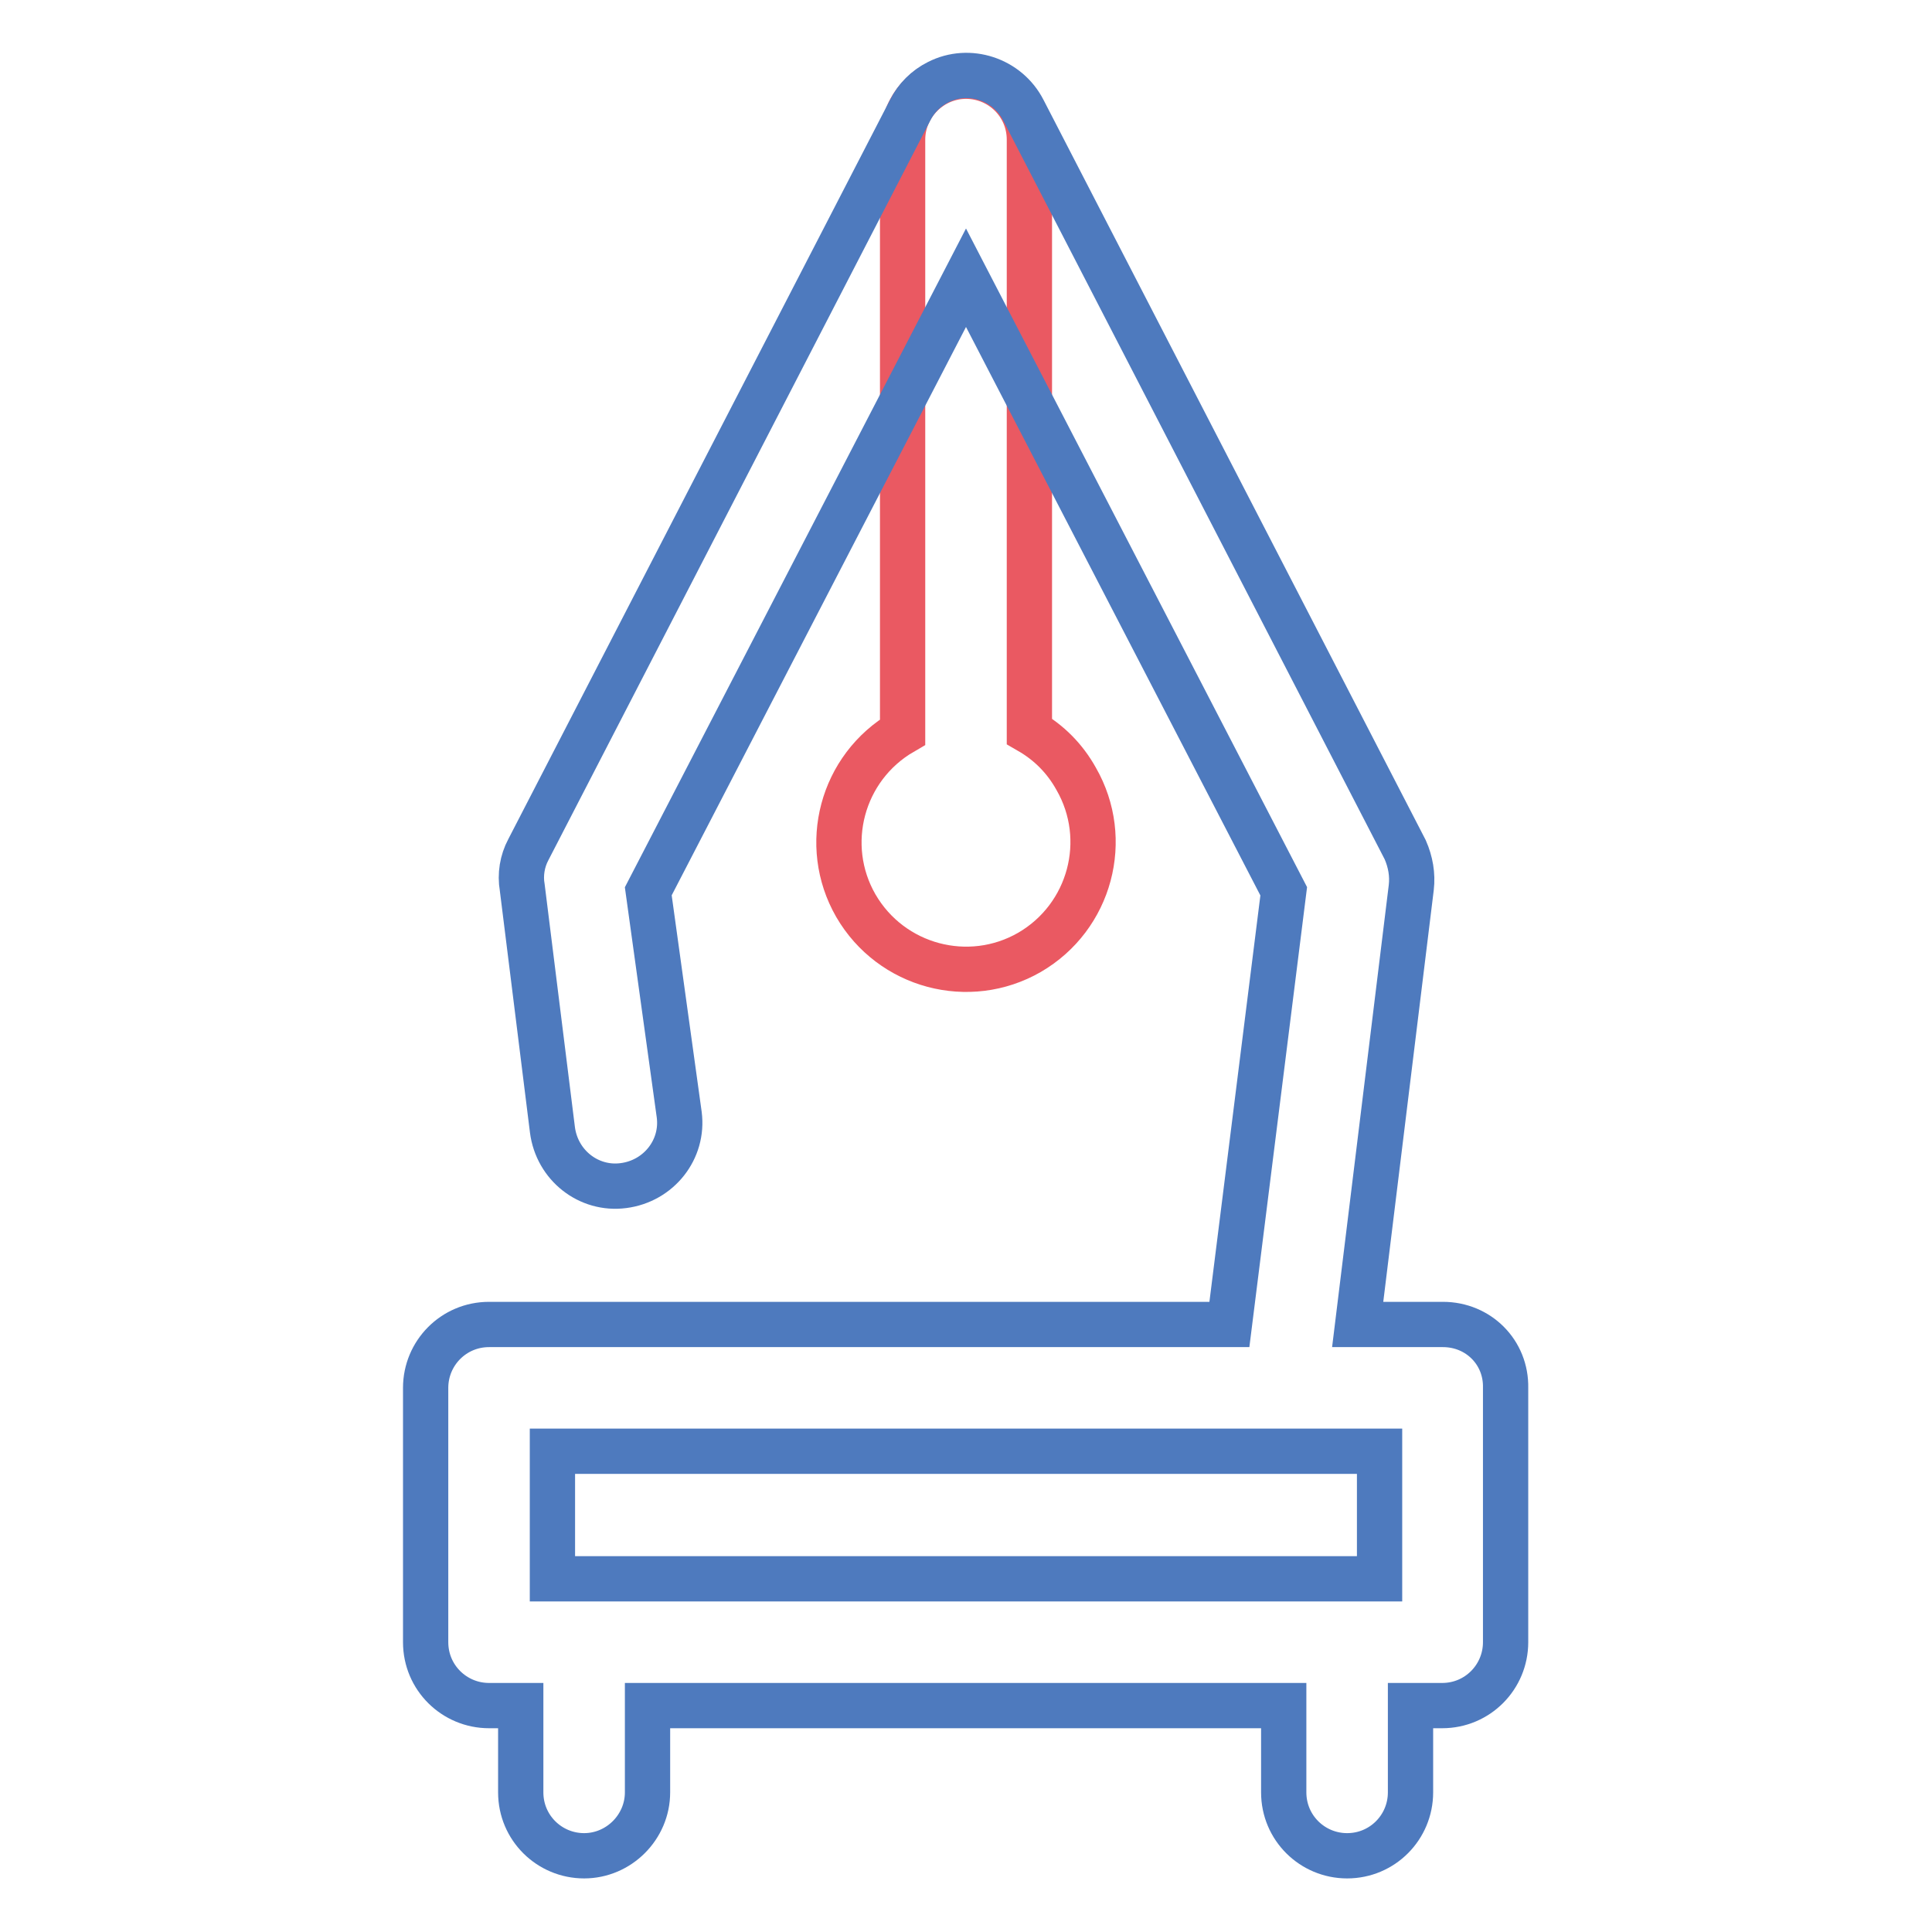
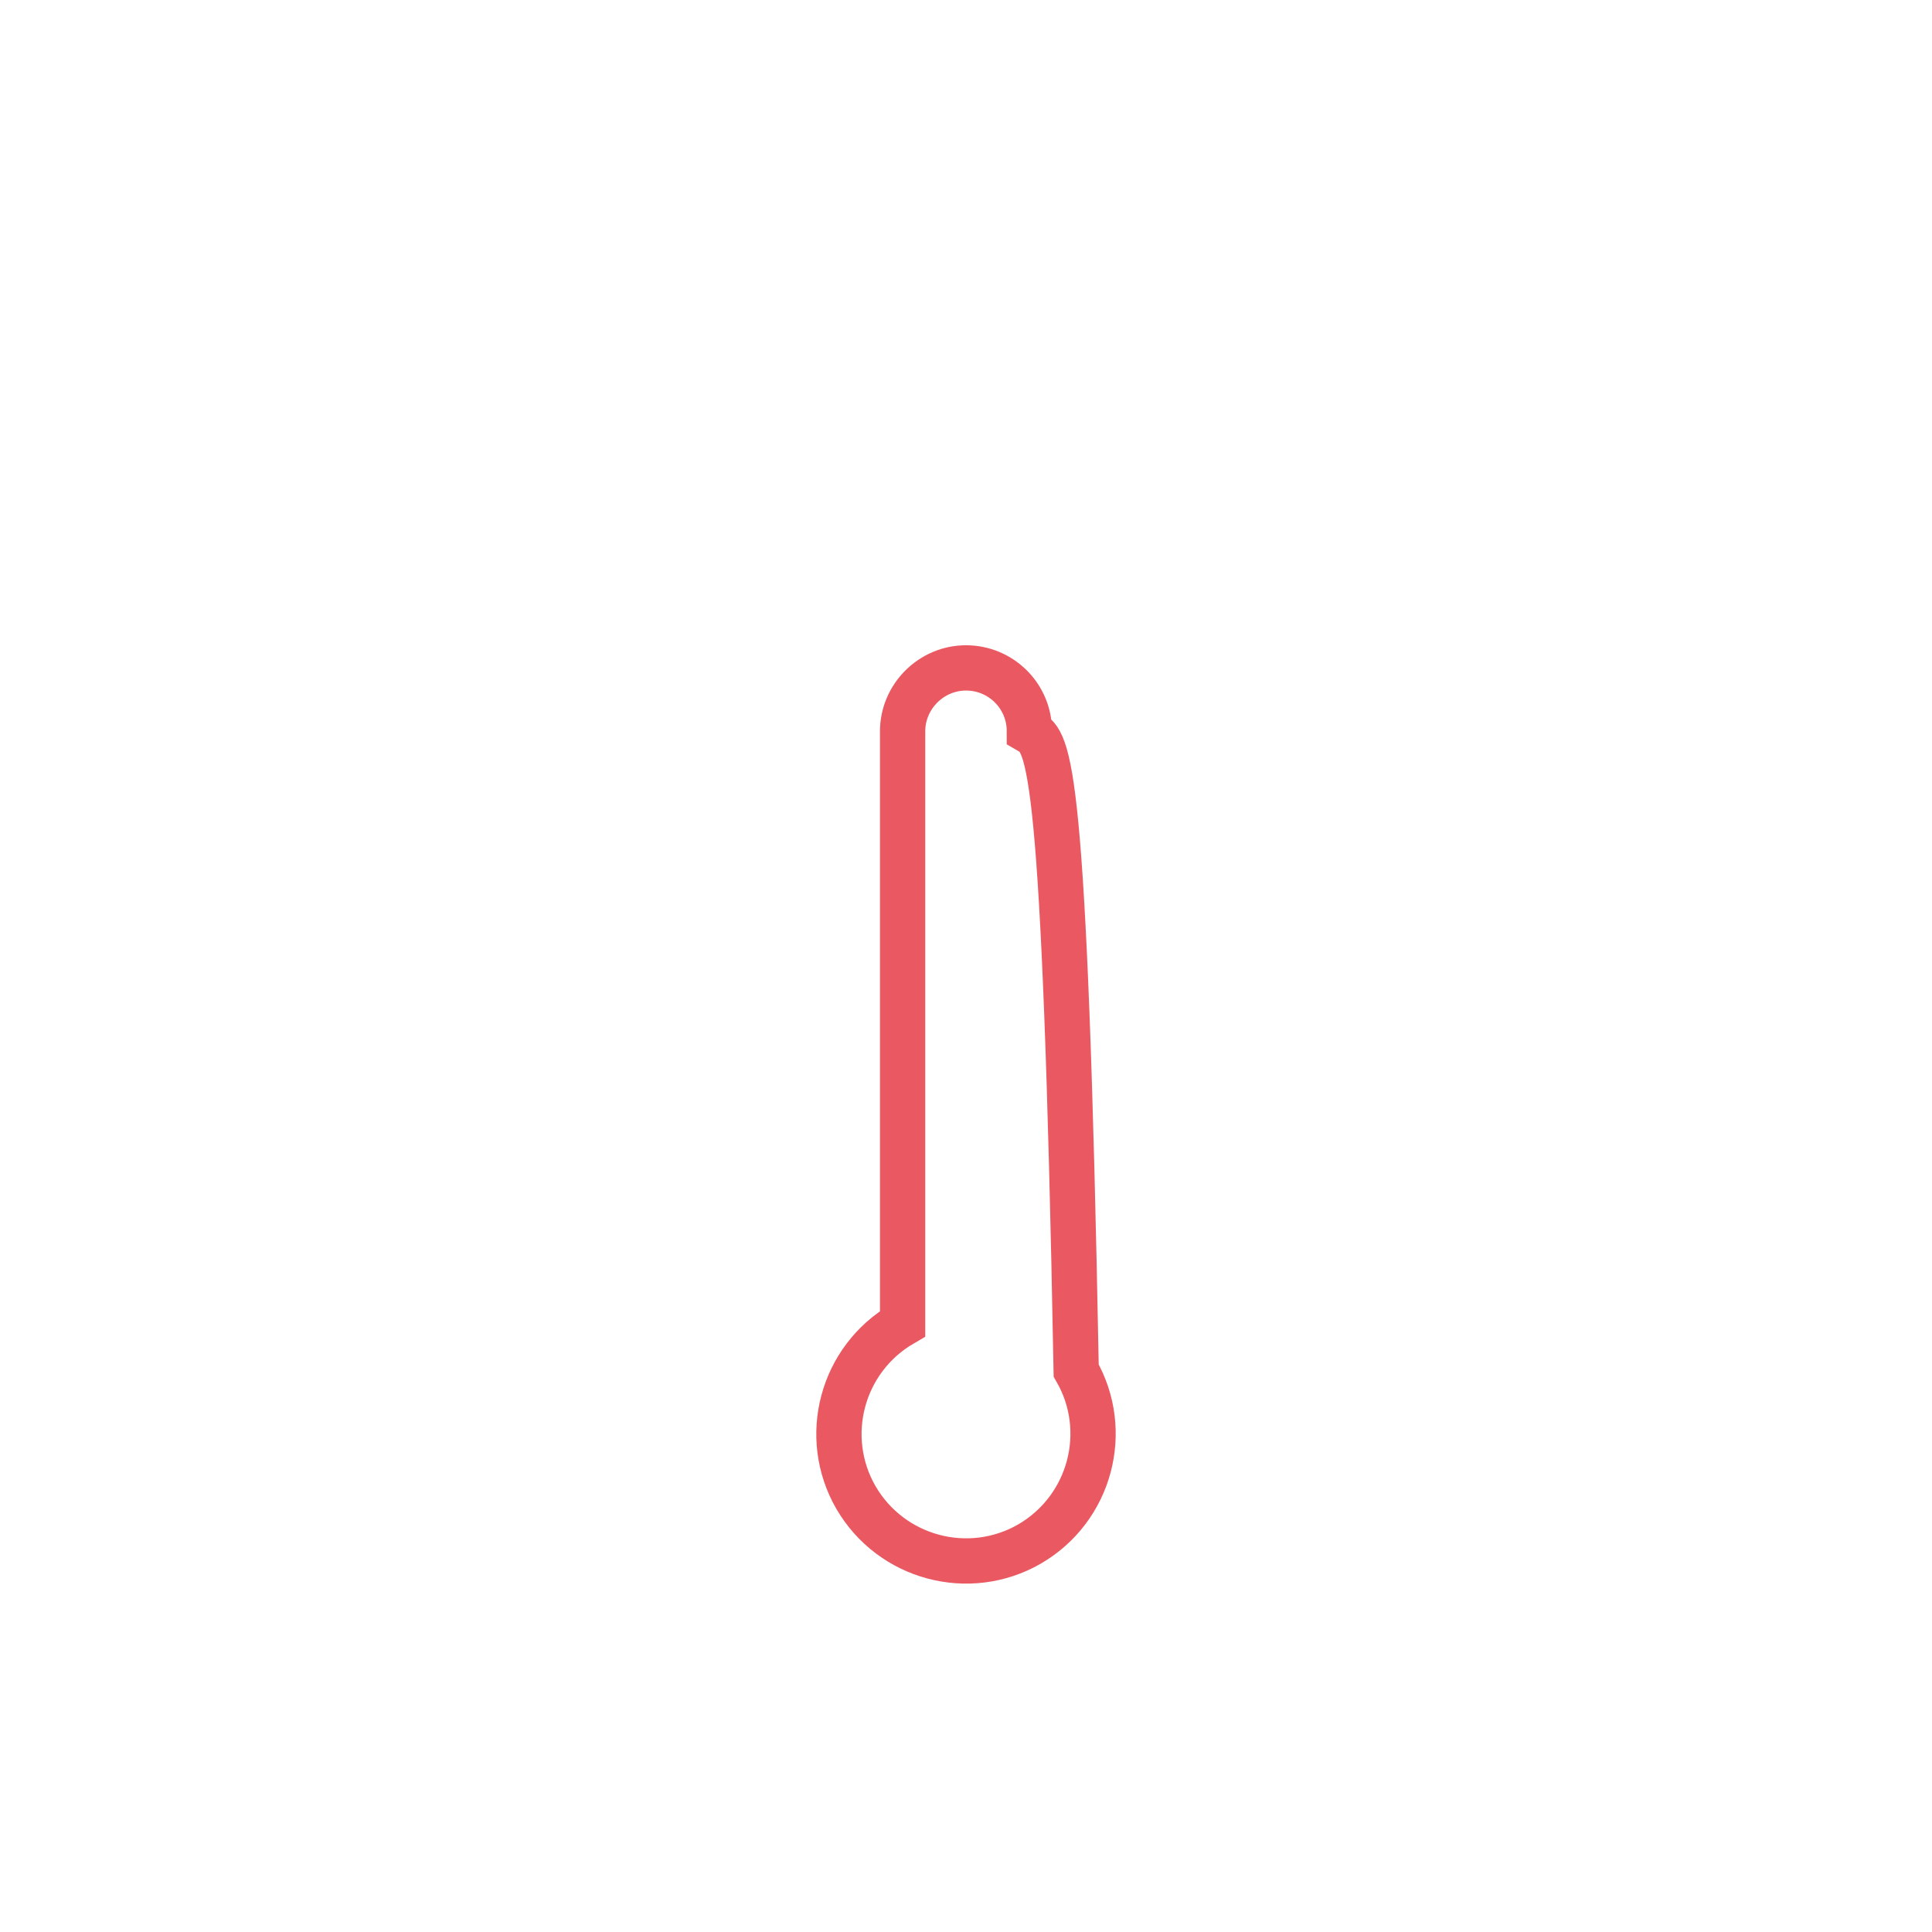
<svg xmlns="http://www.w3.org/2000/svg" version="1.1" x="0px" y="0px" viewBox="0 0 256 256" enable-background="new 0 0 256 256" xml:space="preserve">
  <g>
-     <path stroke-width="6" fill-opacity="0" stroke="#ea5962" d="M136.4,96.9V18.5c0-4.7-3.8-8.4-8.4-8.4c-4.6,0-8.4,3.8-8.4,8.4v78.5c-8.1,4.7-10.8,15-6.2,23 c4.7,8.1,15,10.8,23,6.2c8.1-4.7,10.8-15,6.2-23C141.1,100.5,139,98.4,136.4,96.9z" />
-     <path stroke-width="6" fill-opacity="0" stroke="#4e7abe" d="M191.2,175.5h-11.3l7.1-57.9c0.2-1.7-0.1-3.4-0.8-5l-50.6-98c-2.1-4.1-7.2-5.8-11.3-3.7 c-1.6,0.8-2.9,2.1-3.7,3.7l-50.6,98c-0.8,1.5-1.1,3.3-0.8,5l4,32.1c0.6,4.7,4.8,8,9.4,7.4c4.7-0.6,8-4.8,7.4-9.4l0,0l-4.1-29.6 L128,36.8l42.1,81.3l-7.2,57.4H64.8c-4.7,0-8.4,3.8-8.4,8.4v33.7c0,4.7,3.8,8.4,8.4,8.4H69v11.5c0,4.7,3.8,8.4,8.4,8.4 c4.6,0,8.4-3.8,8.4-8.4V226h84.3v11.5c0,4.7,3.8,8.4,8.4,8.4c4.7,0,8.4-3.8,8.4-8.4l0,0V226h4.2c4.7,0,8.4-3.8,8.4-8.4v-33.7 C199.6,179.2,195.9,175.5,191.2,175.5z M77.4,209.2h-4.2v-16.9h109.6v16.9H77.4z" />
+     <path stroke-width="6" fill-opacity="0" stroke="#ea5962" d="M136.4,96.9c0-4.7-3.8-8.4-8.4-8.4c-4.6,0-8.4,3.8-8.4,8.4v78.5c-8.1,4.7-10.8,15-6.2,23 c4.7,8.1,15,10.8,23,6.2c8.1-4.7,10.8-15,6.2-23C141.1,100.5,139,98.4,136.4,96.9z" />
  </g>
</svg>